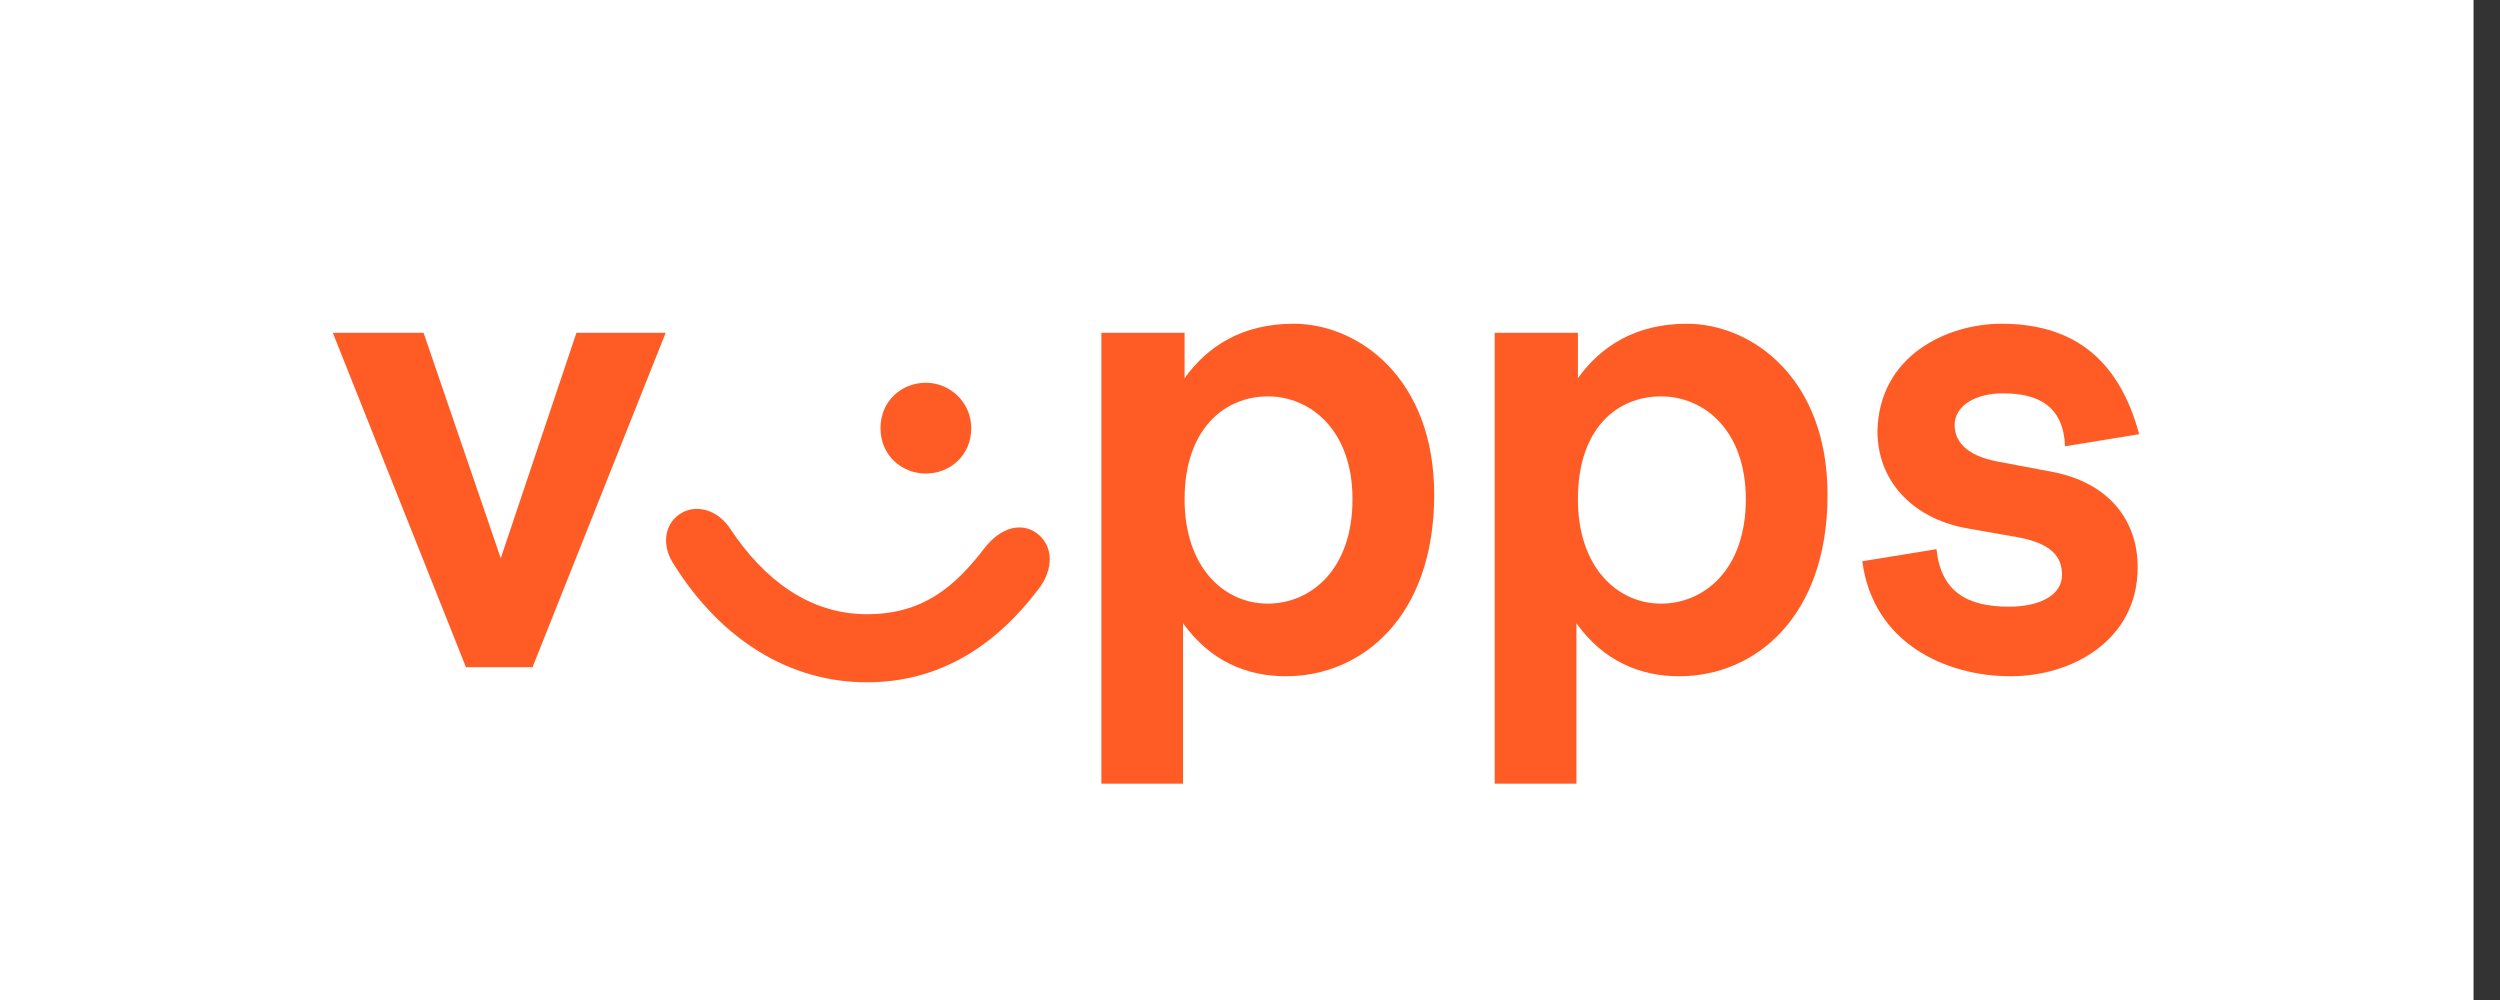
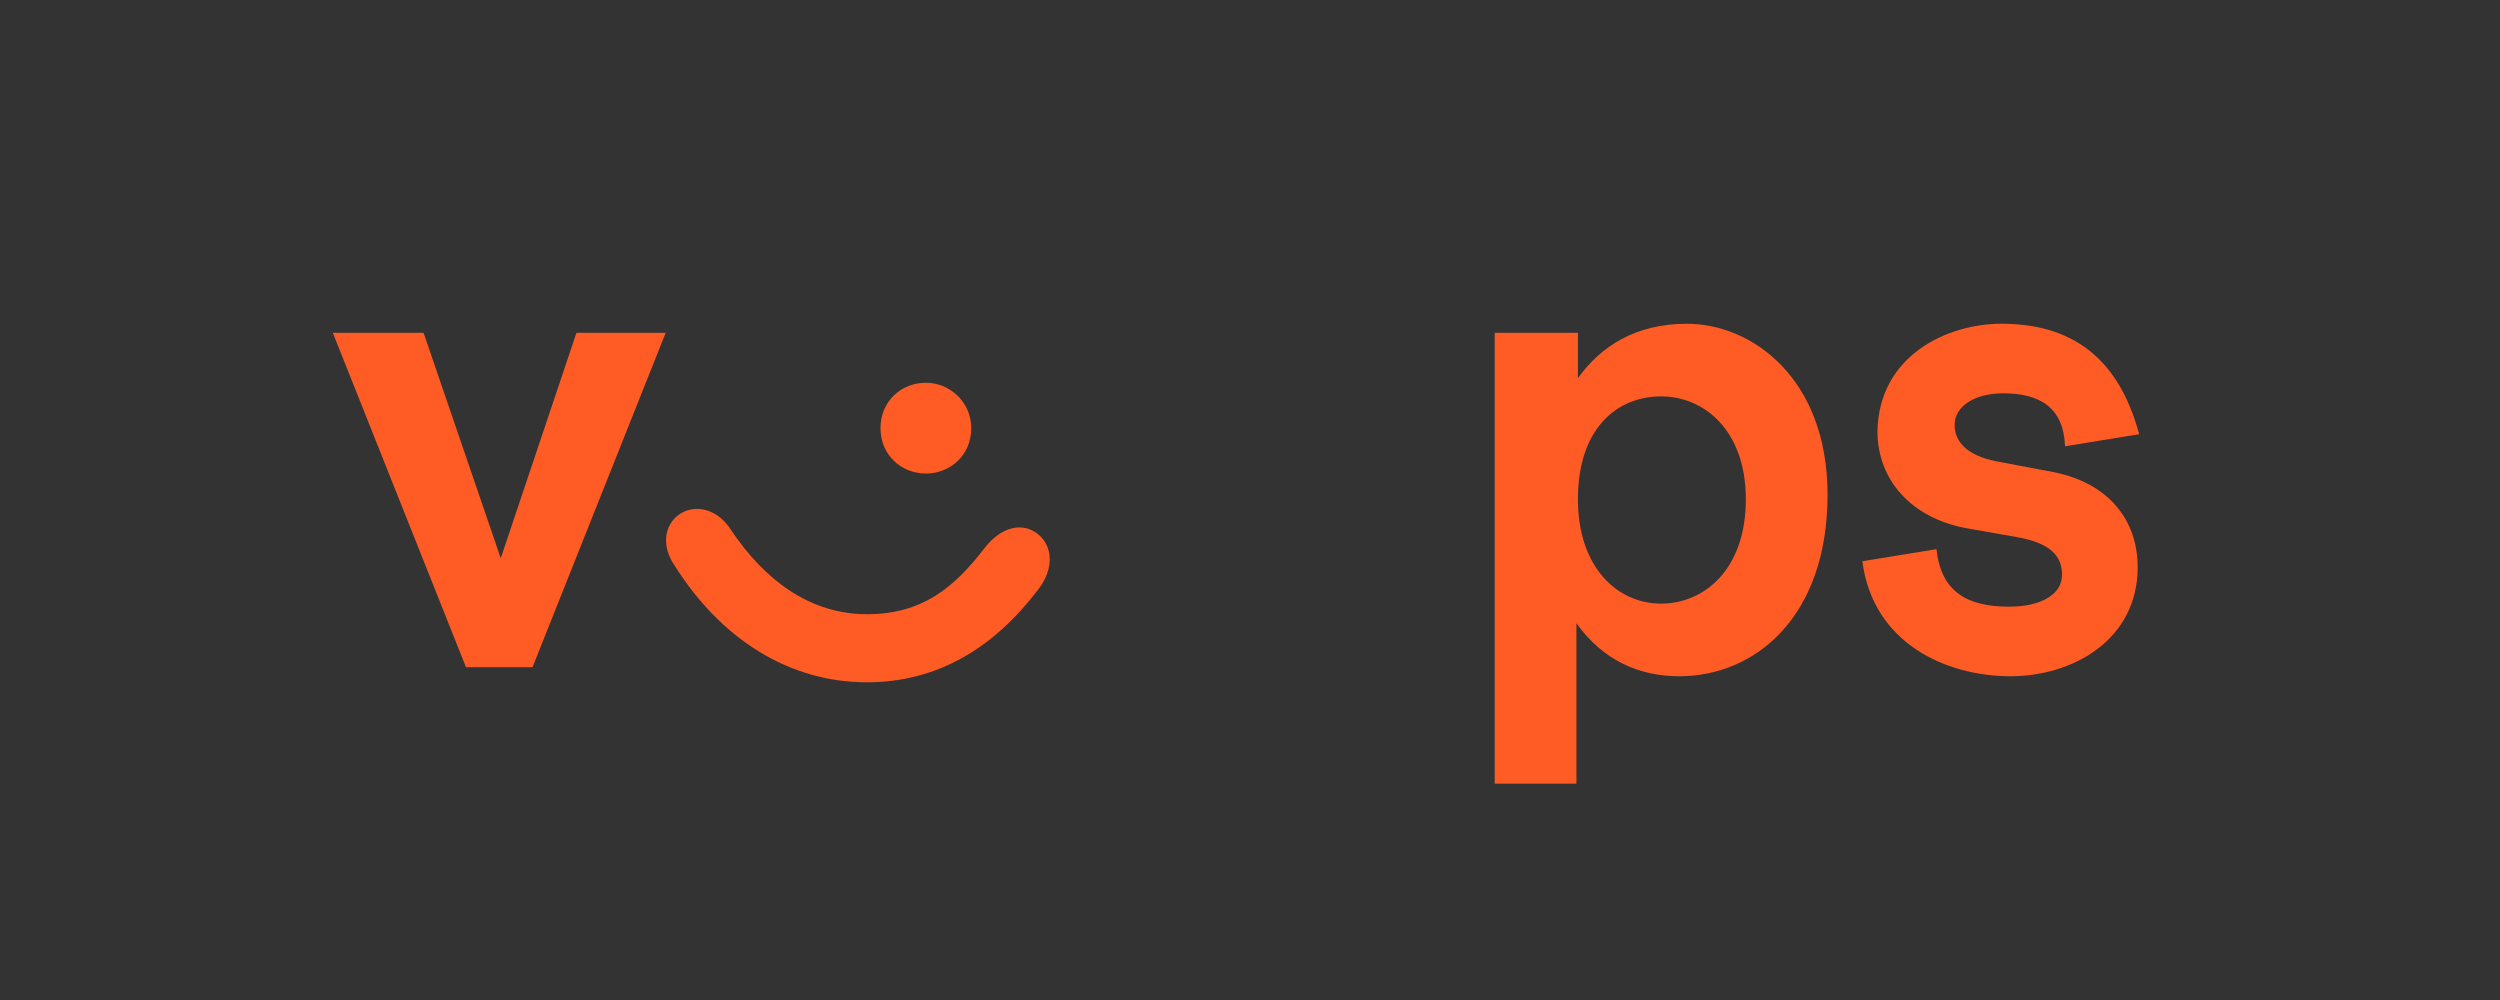
<svg xmlns="http://www.w3.org/2000/svg" width="60" height="24" viewBox="0 0 60 24" fill="none">
  <rect x="0" y="0" width="60" height="24" fill="#333333" stroke="none" />
-   <rect width="59.365" height="24" fill="white" />
  <path d="M10.166 7.988L12.018 13.398L13.834 7.988H15.976L12.781 16.012H11.183L7.988 7.988H10.166Z" fill="#FF5B24" />
  <path d="M20.805 14.741C22.148 14.741 22.911 14.088 23.637 13.144C24.036 12.635 24.545 12.526 24.908 12.817C25.271 13.107 25.307 13.652 24.908 14.16C23.855 15.54 22.511 16.375 20.805 16.375C18.953 16.375 17.319 15.358 16.194 13.579C15.867 13.107 15.94 12.599 16.303 12.345C16.666 12.091 17.21 12.2 17.537 12.708C18.336 13.906 19.425 14.741 20.805 14.741ZM23.31 10.275C23.31 10.929 22.802 11.365 22.221 11.365C21.64 11.365 21.132 10.929 21.132 10.275C21.132 9.622 21.64 9.186 22.221 9.186C22.802 9.186 23.31 9.658 23.31 10.275Z" fill="#FF5B24" />
-   <path d="M28.43 7.988V9.077C28.974 8.315 29.809 7.77 31.044 7.77C32.605 7.77 34.421 9.077 34.421 11.873C34.421 14.814 32.678 16.23 30.862 16.23C29.918 16.23 29.047 15.867 28.393 14.959V18.808H26.433V7.988H28.43ZM28.43 11.982C28.43 13.616 29.374 14.487 30.427 14.487C31.443 14.487 32.46 13.688 32.46 11.982C32.46 10.312 31.443 9.513 30.427 9.513C29.41 9.513 28.43 10.275 28.43 11.982Z" fill="#FF5B24" />
  <path d="M37.87 7.988V9.077C38.414 8.315 39.25 7.77 40.484 7.77C42.045 7.77 43.861 9.077 43.861 11.873C43.861 14.814 42.118 16.23 40.303 16.23C39.359 16.23 38.487 15.867 37.834 14.959V18.808H35.873V7.988H37.87ZM37.87 11.982C37.87 13.616 38.814 14.487 39.867 14.487C40.883 14.487 41.9 13.688 41.9 11.982C41.9 10.312 40.883 9.513 39.867 9.513C38.814 9.513 37.87 10.275 37.87 11.982Z" fill="#FF5B24" />
  <path d="M48.036 7.77C49.67 7.77 50.832 8.533 51.34 10.421L49.561 10.711C49.525 9.767 48.944 9.44 48.073 9.44C47.419 9.44 46.911 9.731 46.911 10.203C46.911 10.566 47.165 10.929 47.927 11.074L49.271 11.328C50.578 11.582 51.304 12.454 51.304 13.616C51.304 15.358 49.743 16.23 48.254 16.23C46.693 16.23 44.95 15.431 44.696 13.47L46.475 13.18C46.584 14.197 47.201 14.56 48.218 14.56C48.98 14.56 49.489 14.269 49.489 13.797C49.489 13.361 49.234 13.035 48.399 12.889L47.165 12.672C45.858 12.418 45.059 11.51 45.059 10.348C45.095 8.533 46.729 7.77 48.036 7.77Z" fill="#FF5B24" />
</svg>